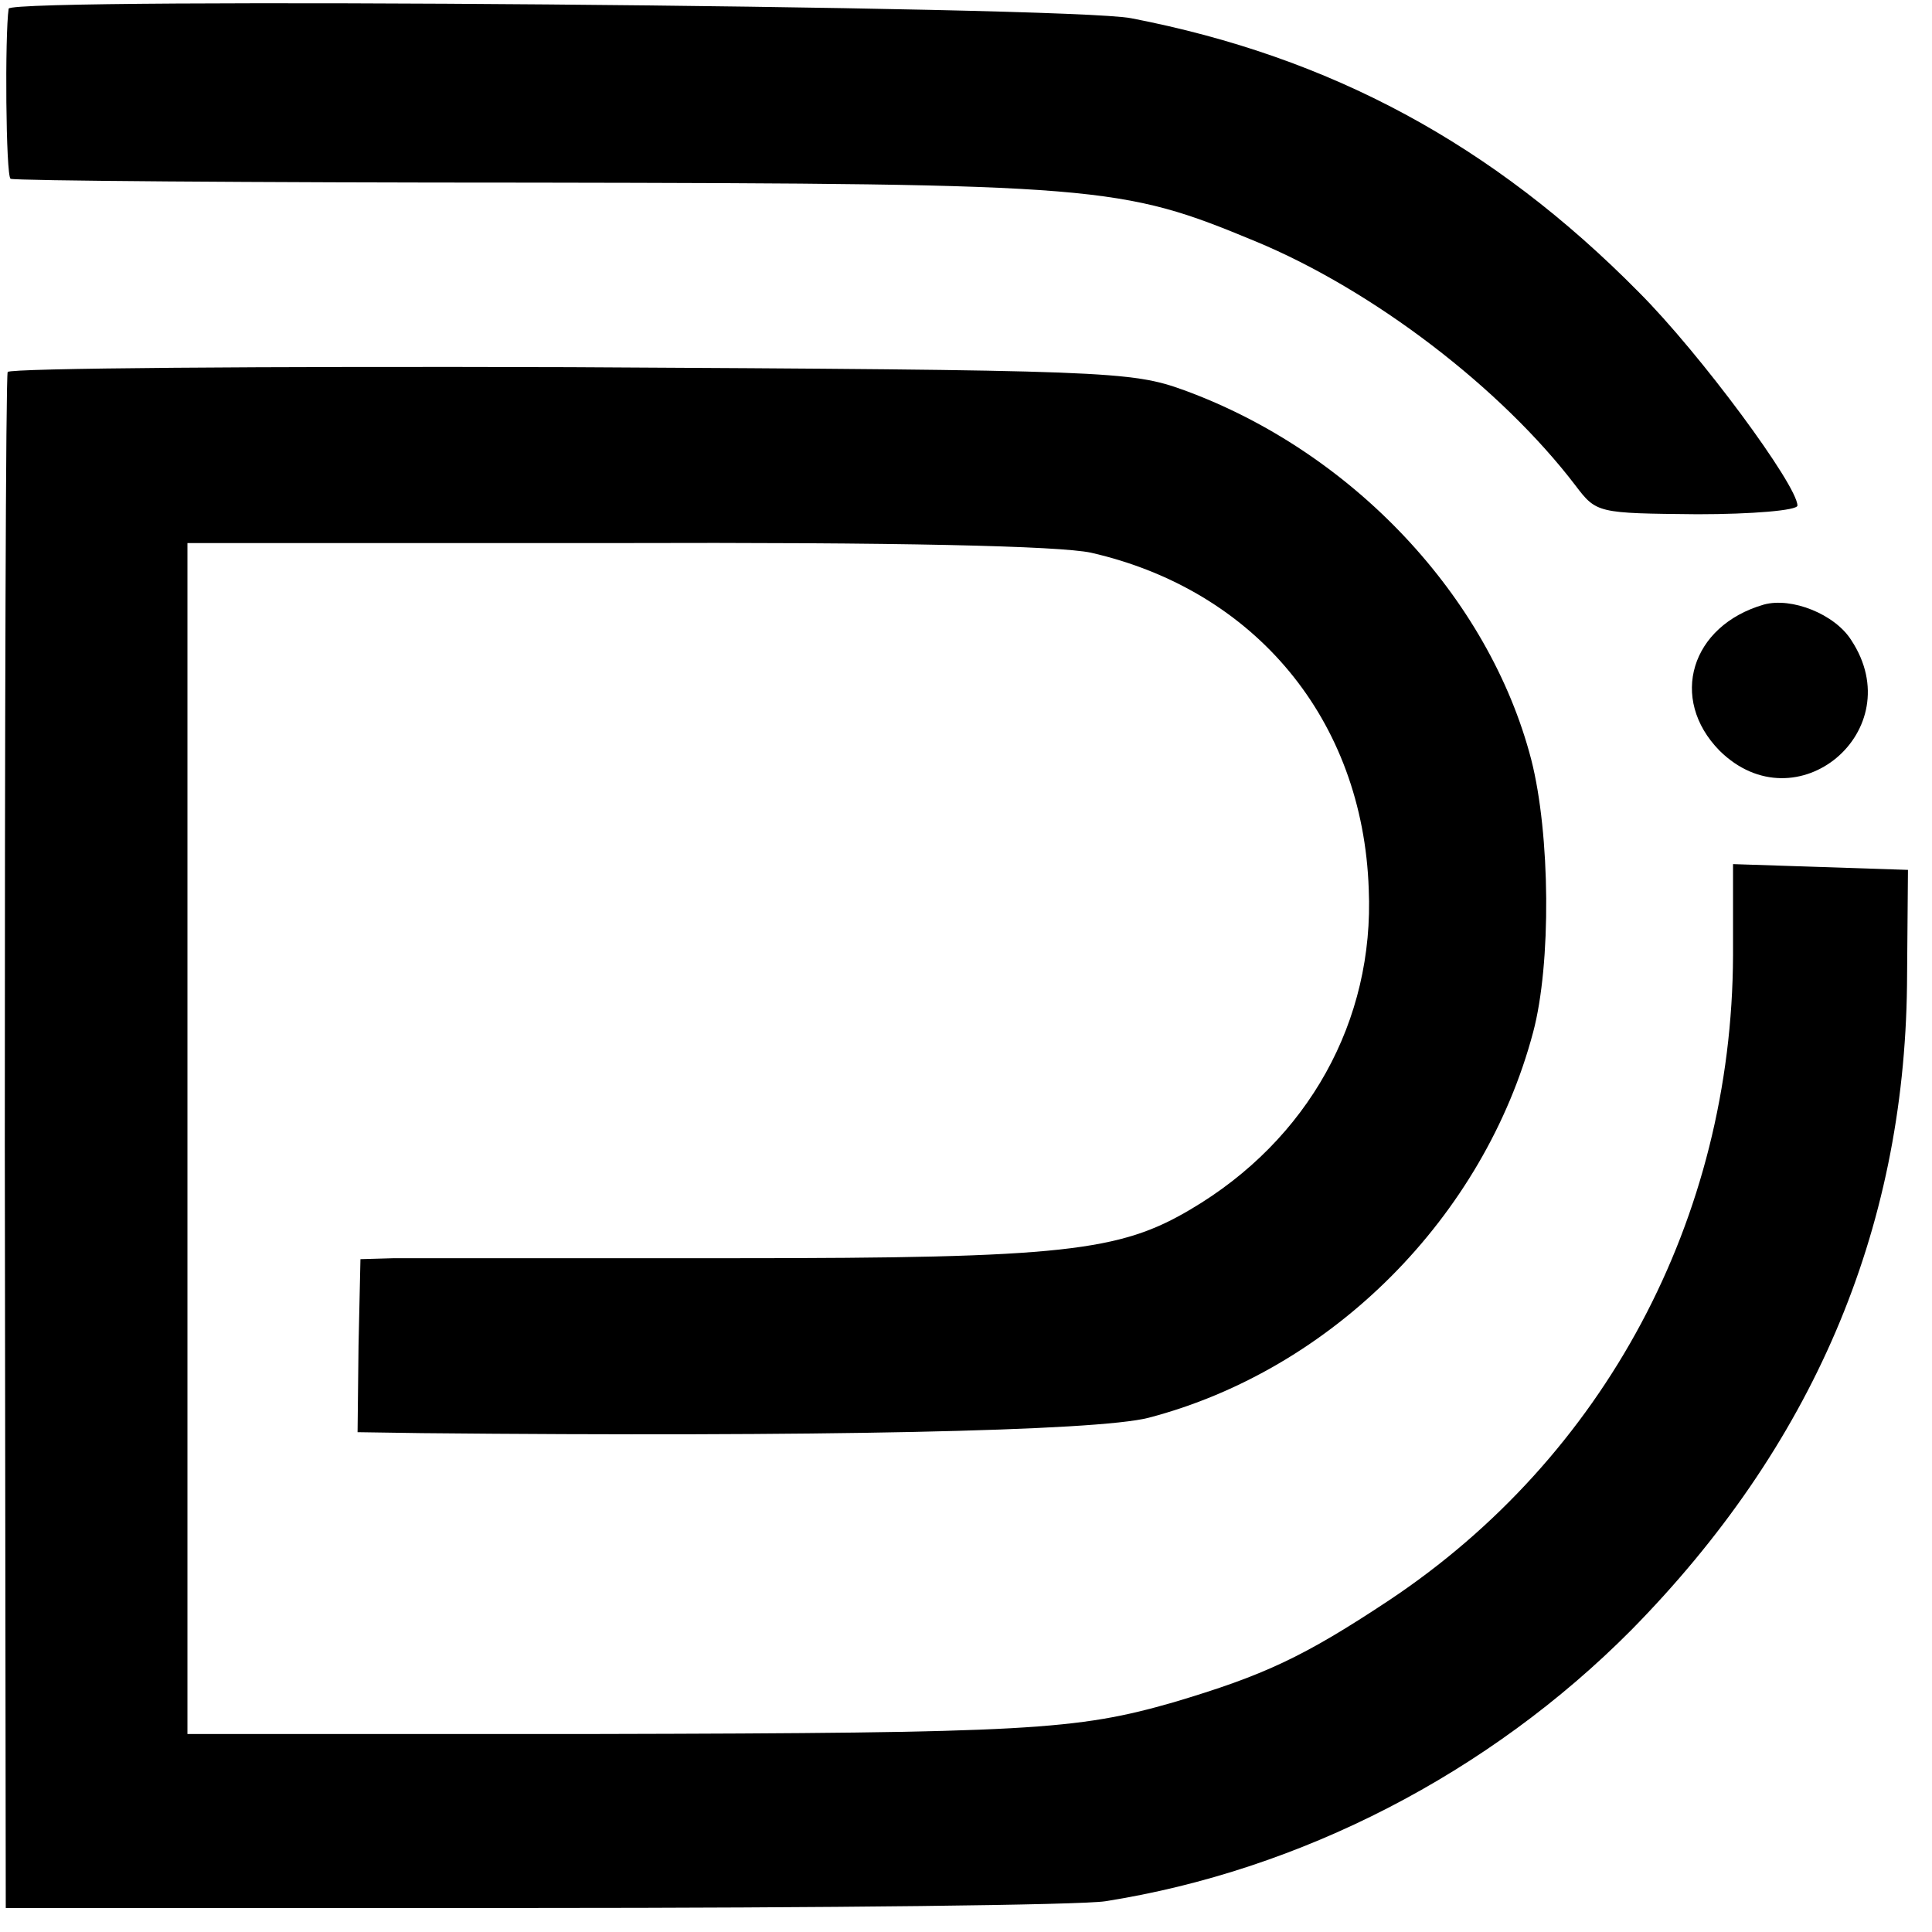
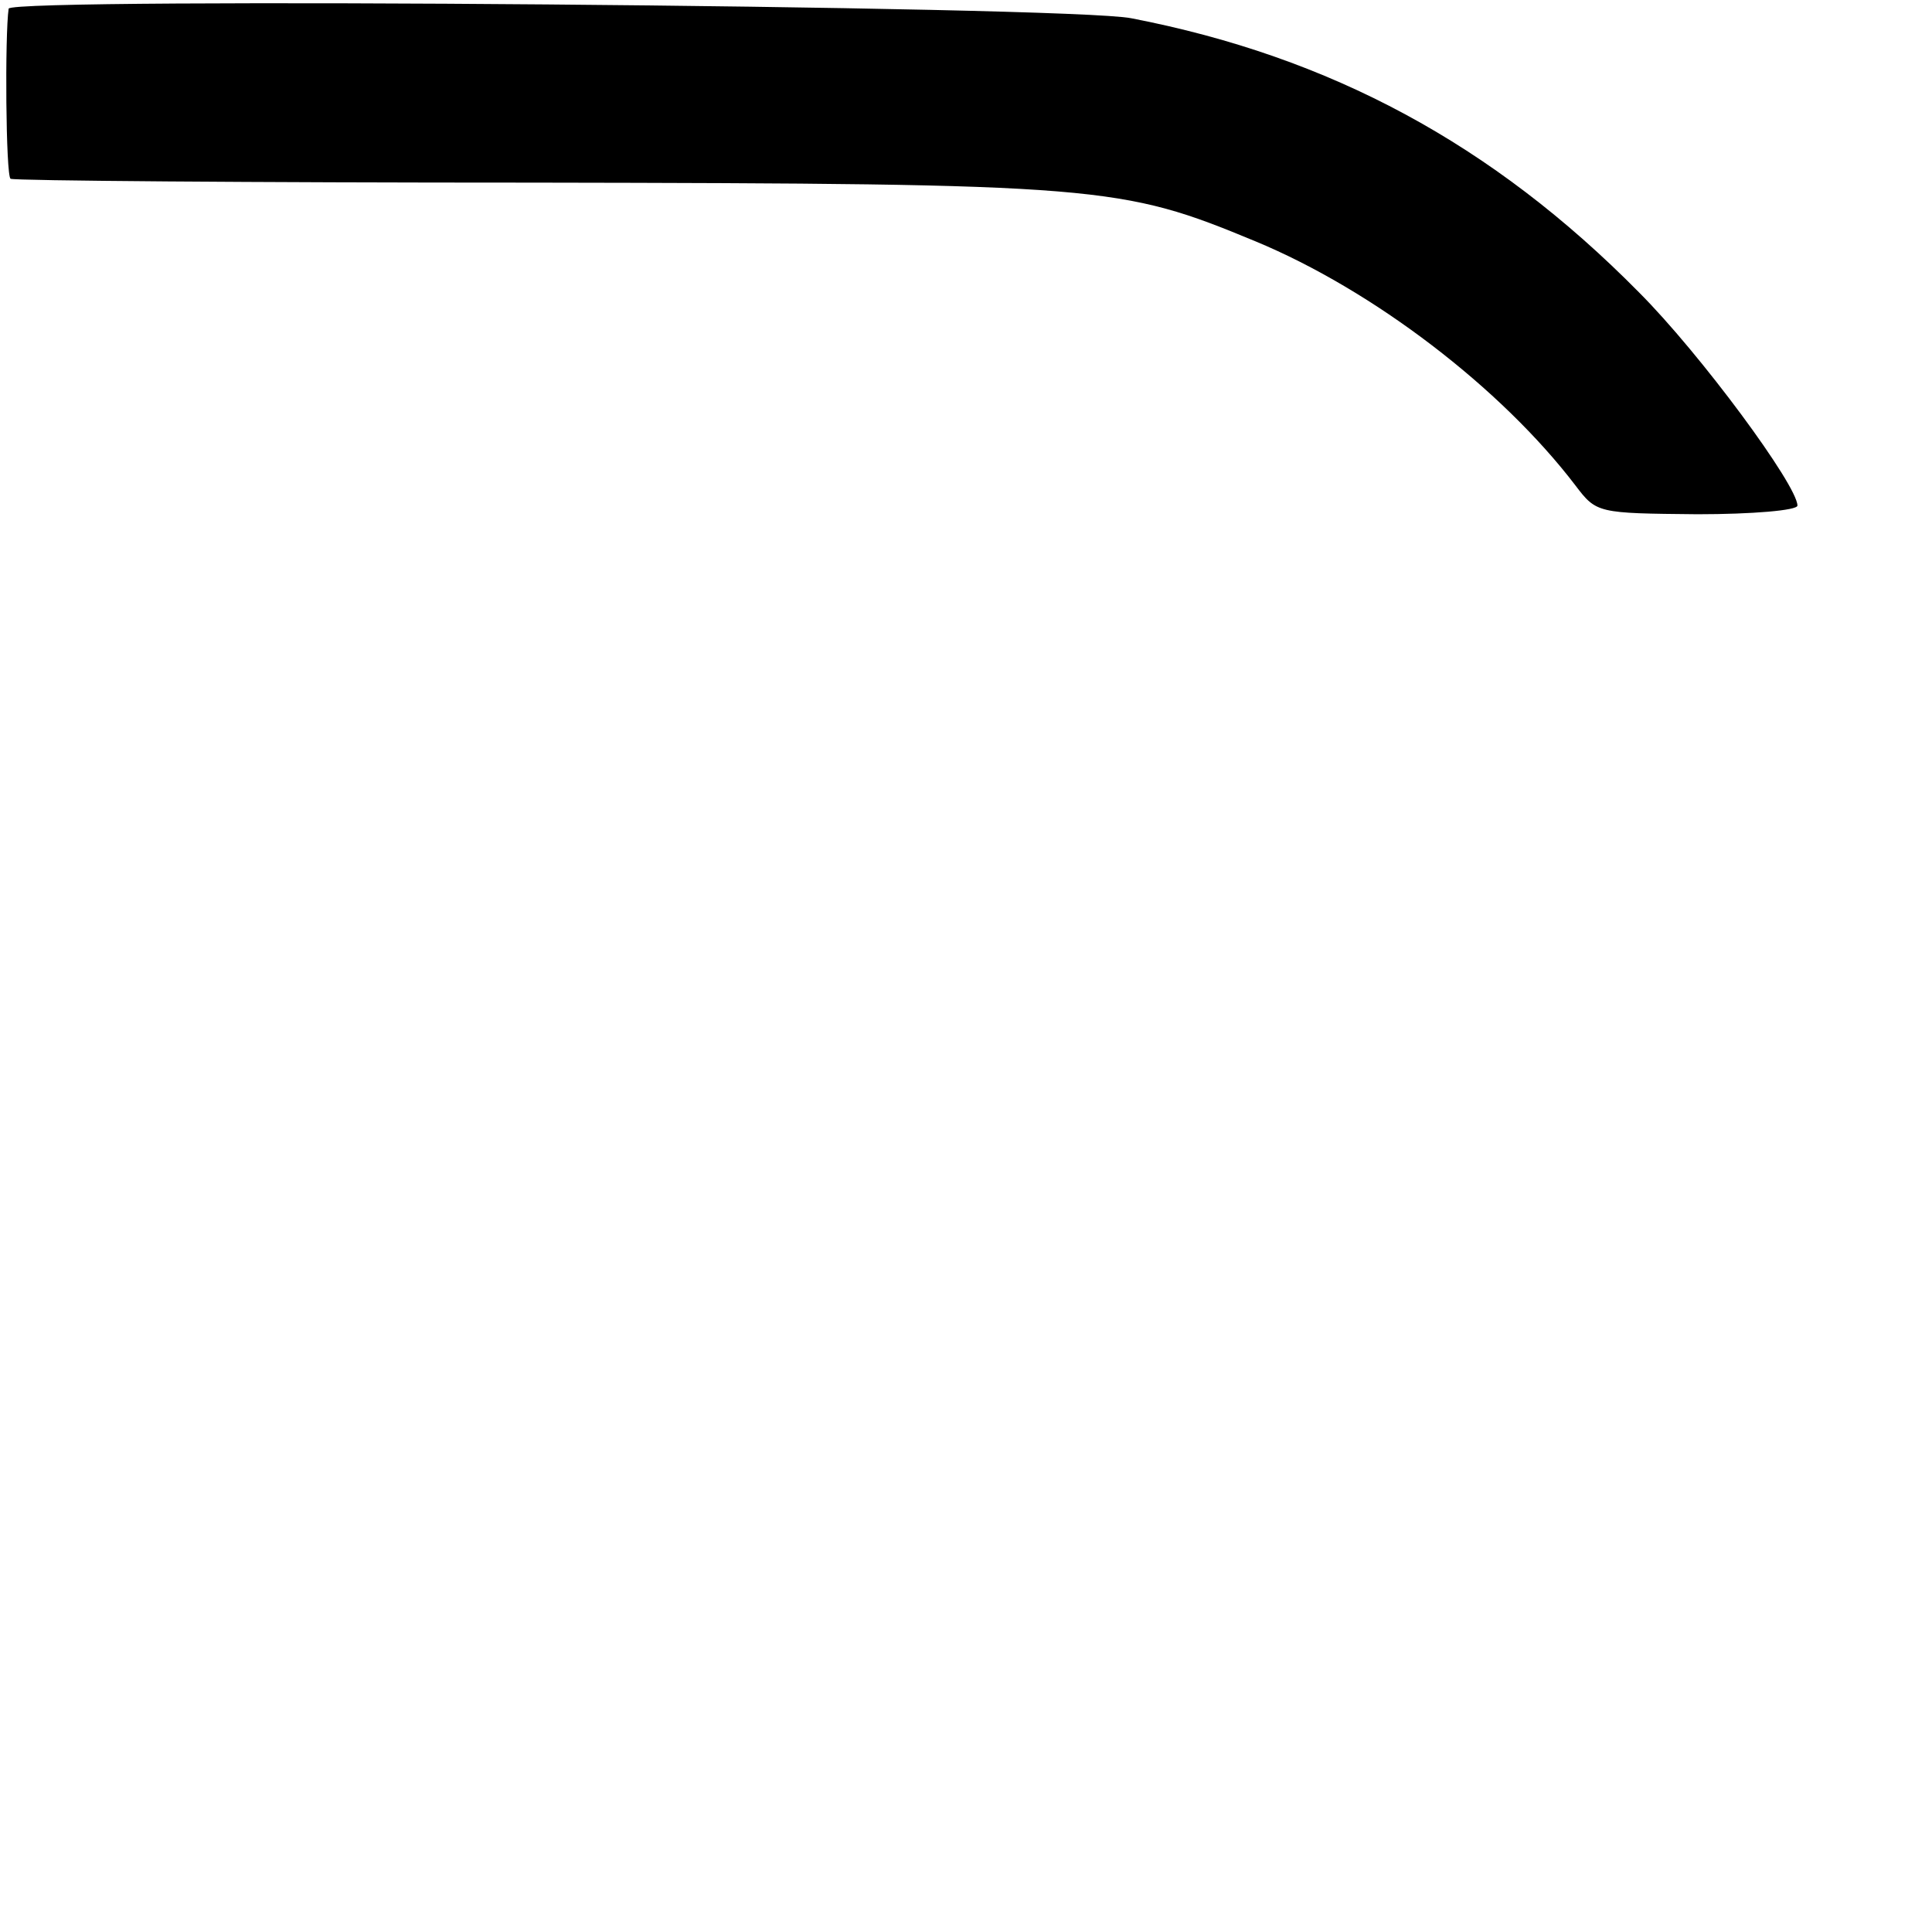
<svg xmlns="http://www.w3.org/2000/svg" version="1.0" width="201pt" height="201pt" viewBox="0 0 201 201" preserveAspectRatio="xMidYMid meet">
  <g transform="translate(0,201) scale(0.1,-0.1)" fill="#000000" stroke="none">
    <path d="M9 2001 c-4 -27 -3 -174 2 -177 4 -2 249 -4 545 -4 591 -1 610 -3 750 -61 123 -51 256 -153 333 -254 22 -29 23 -29 127 -30 57 0 104 4 104 9 0 21 -101 158 -165 222 -152 154 -321 245 -528 285 -64 13 -1166 22 -1168 10z" />
-     <path d="M8 1623 c-2 -4 -3 -366 -3 -803 l1 -795 550 0 c302 0 569 3 594 7 203 32 399 133 547 282 188 191 284 414 287 671 l1 120 -91 3 -91 3 0 -95 c-1 -274 -134 -522 -358 -671 -89 -59 -130 -78 -224 -106 -101 -29 -151 -32 -601 -33 l-425 0 0 619 0 620 445 0 c296 1 462 -3 495 -10 171 -39 283 -174 289 -350 6 -137 -63 -261 -185 -333 -74 -44 -133 -51 -474 -51 -176 0 -336 0 -355 0 l-35 -1 -2 -90 -1 -90 67 -1 c409 -4 702 2 756 16 191 50 349 209 400 401 19 71 18 206 -2 284 -44 169 -186 320 -361 384 -55 20 -79 21 -639 24 -320 1 -583 -1 -585 -5z" />
-     <path d="M1835 1381 c-76 -22 -99 -98 -46 -152 80 -79 199 21 137 115 -17 27 -62 45 -91 37z" />
  </g>
</svg>